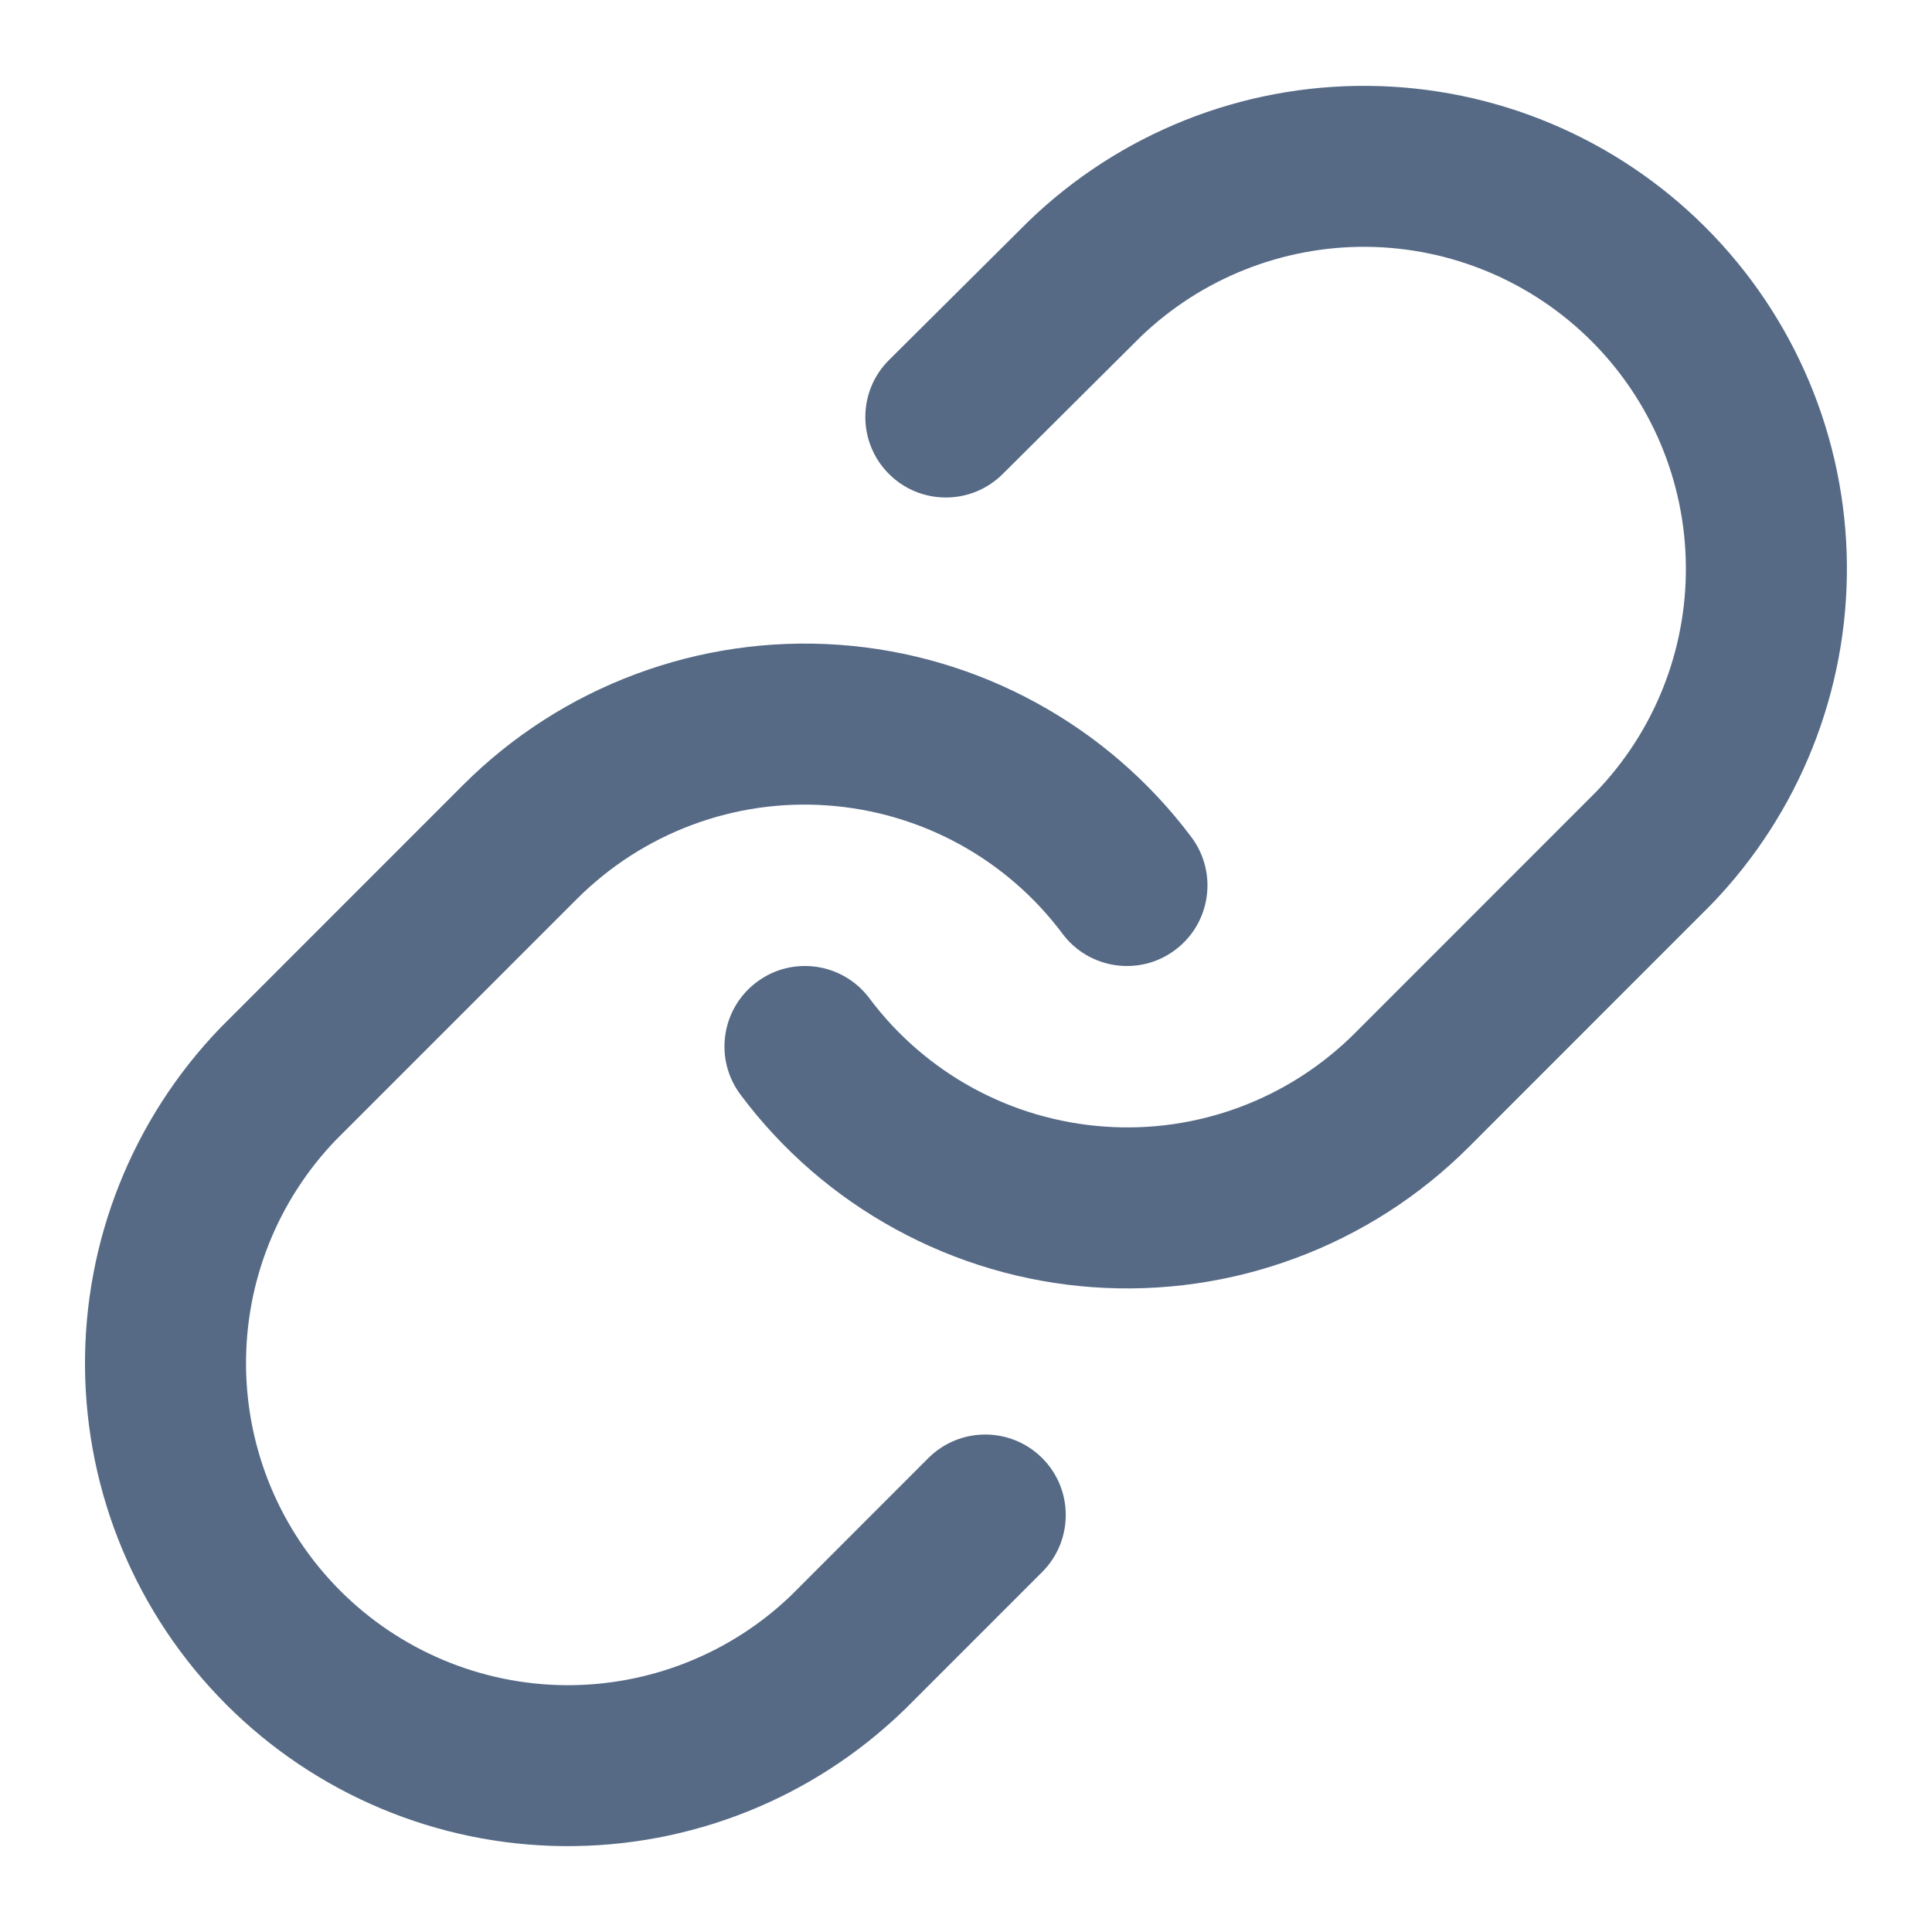
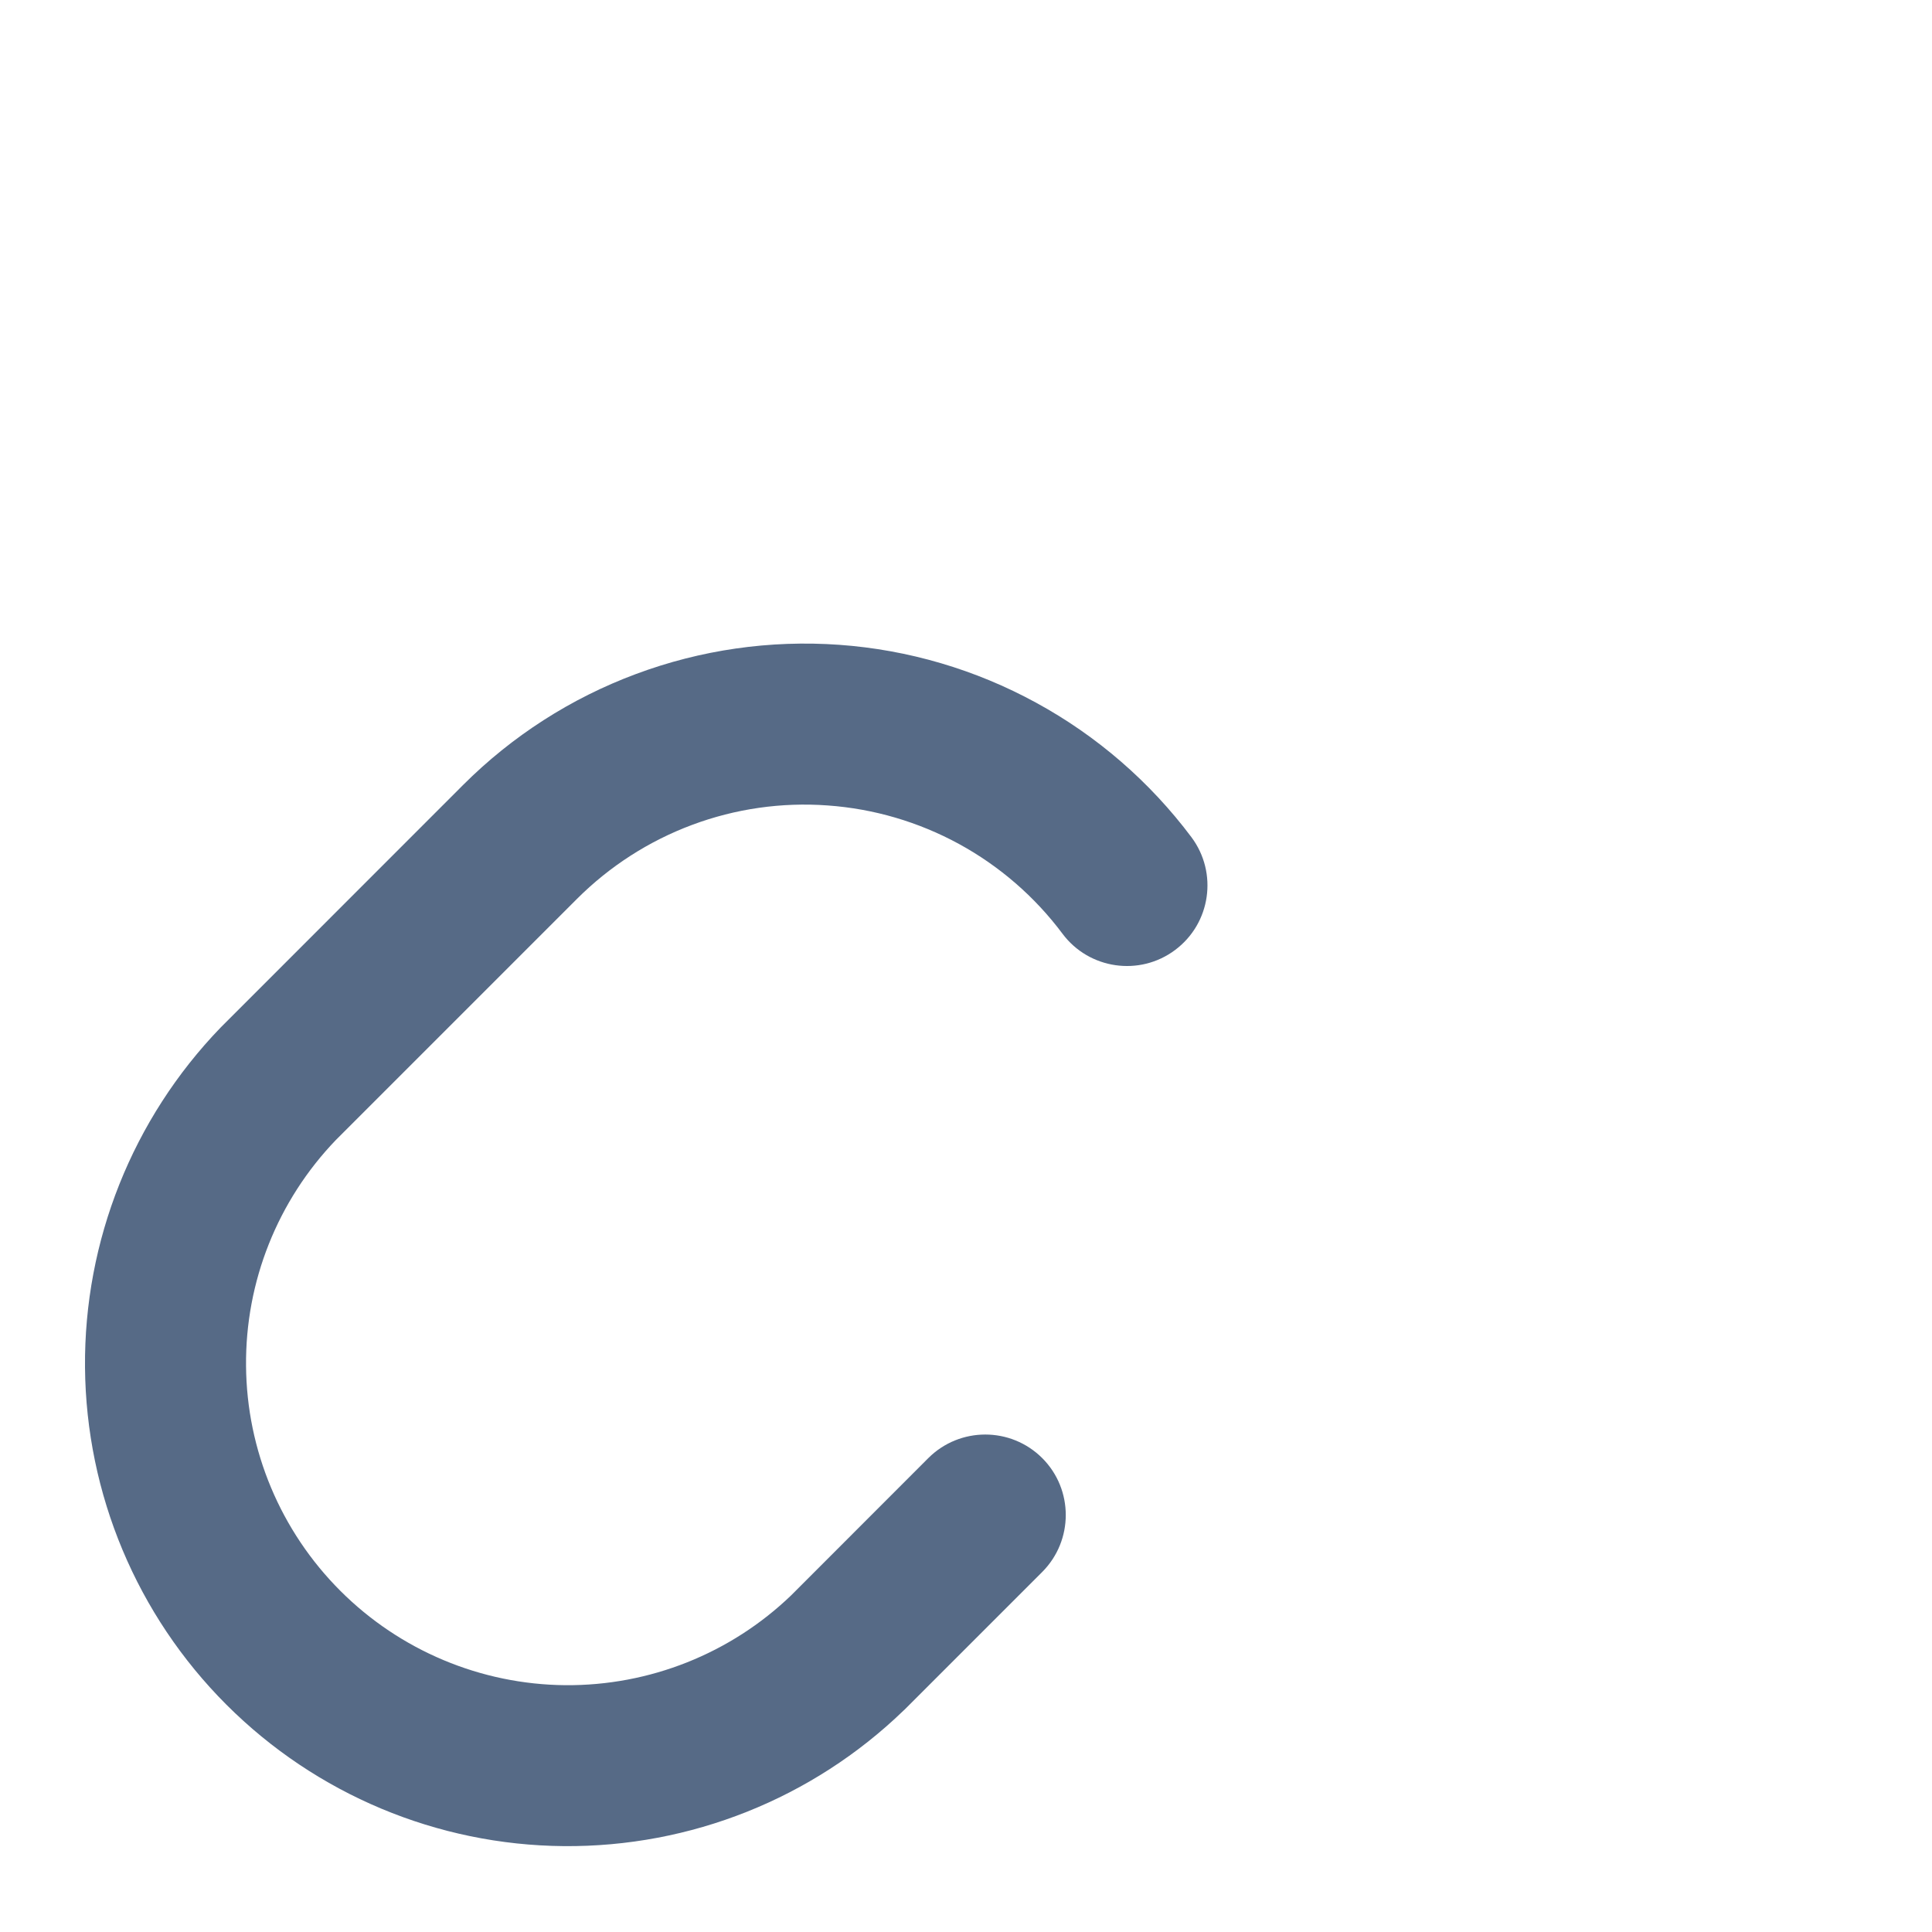
<svg xmlns="http://www.w3.org/2000/svg" width="20" height="20" viewBox="0 0 20 20" fill="none">
-   <path fill-rule="evenodd" clip-rule="evenodd" d="M10.646 2.292C11.589 1.381 12.852 0.877 14.163 0.889C15.474 0.9 16.728 1.426 17.655 2.353C18.582 3.28 19.108 4.534 19.119 5.845C19.13 7.156 18.626 8.419 17.716 9.362L17.705 9.373L15.206 11.873C14.699 12.38 14.089 12.772 13.417 13.022C12.745 13.273 12.027 13.376 11.312 13.325C10.597 13.274 9.901 13.069 9.272 12.725C8.643 12.382 8.095 11.907 7.666 11.332C7.39 10.964 7.465 10.442 7.834 10.166C8.202 9.89 8.724 9.966 9 10.334C9.286 10.717 9.652 11.034 10.071 11.263C10.491 11.492 10.954 11.628 11.431 11.662C11.908 11.697 12.386 11.628 12.834 11.461C13.282 11.294 13.689 11.032 14.027 10.694L16.521 8.199C17.126 7.571 17.46 6.731 17.452 5.86C17.445 4.986 17.094 4.15 16.476 3.532C15.858 2.914 15.022 2.563 14.148 2.555C13.276 2.548 12.436 2.882 11.807 3.487L10.379 4.908C10.052 5.232 9.525 5.231 9.2 4.904C8.876 4.578 8.877 4.05 9.204 3.726L10.637 2.301L10.646 2.292Z" fill="#566A86" />
  <path fill-rule="evenodd" clip-rule="evenodd" d="M6.582 6.978C7.254 6.727 7.972 6.624 8.687 6.675C9.402 6.726 10.098 6.931 10.727 7.275C11.356 7.618 11.904 8.093 12.334 8.667C12.609 9.036 12.534 9.558 12.165 9.834C11.797 10.11 11.274 10.034 10.999 9.666C10.713 9.283 10.347 8.966 9.928 8.737C9.508 8.508 9.045 8.372 8.568 8.338C8.091 8.303 7.612 8.372 7.165 8.539C6.717 8.706 6.31 8.968 5.972 9.306L3.478 11.8C2.873 12.429 2.539 13.268 2.547 14.14C2.554 15.014 2.905 15.85 3.523 16.468C4.141 17.086 4.977 17.437 5.851 17.445C6.723 17.452 7.563 17.118 8.191 16.514L9.61 15.094C9.936 14.769 10.463 14.769 10.789 15.094C11.114 15.419 11.114 15.947 10.789 16.273L9.364 17.698L9.353 17.708C8.41 18.619 7.147 19.122 5.836 19.111C4.525 19.1 3.271 18.574 2.344 17.647C1.417 16.72 0.891 15.466 0.88 14.155C0.869 12.844 1.373 11.581 2.283 10.638L2.294 10.627L4.793 8.127C4.793 8.128 4.794 8.127 4.793 8.127C5.3 7.62 5.91 7.228 6.582 6.978Z" fill="#566A86" />
</svg>